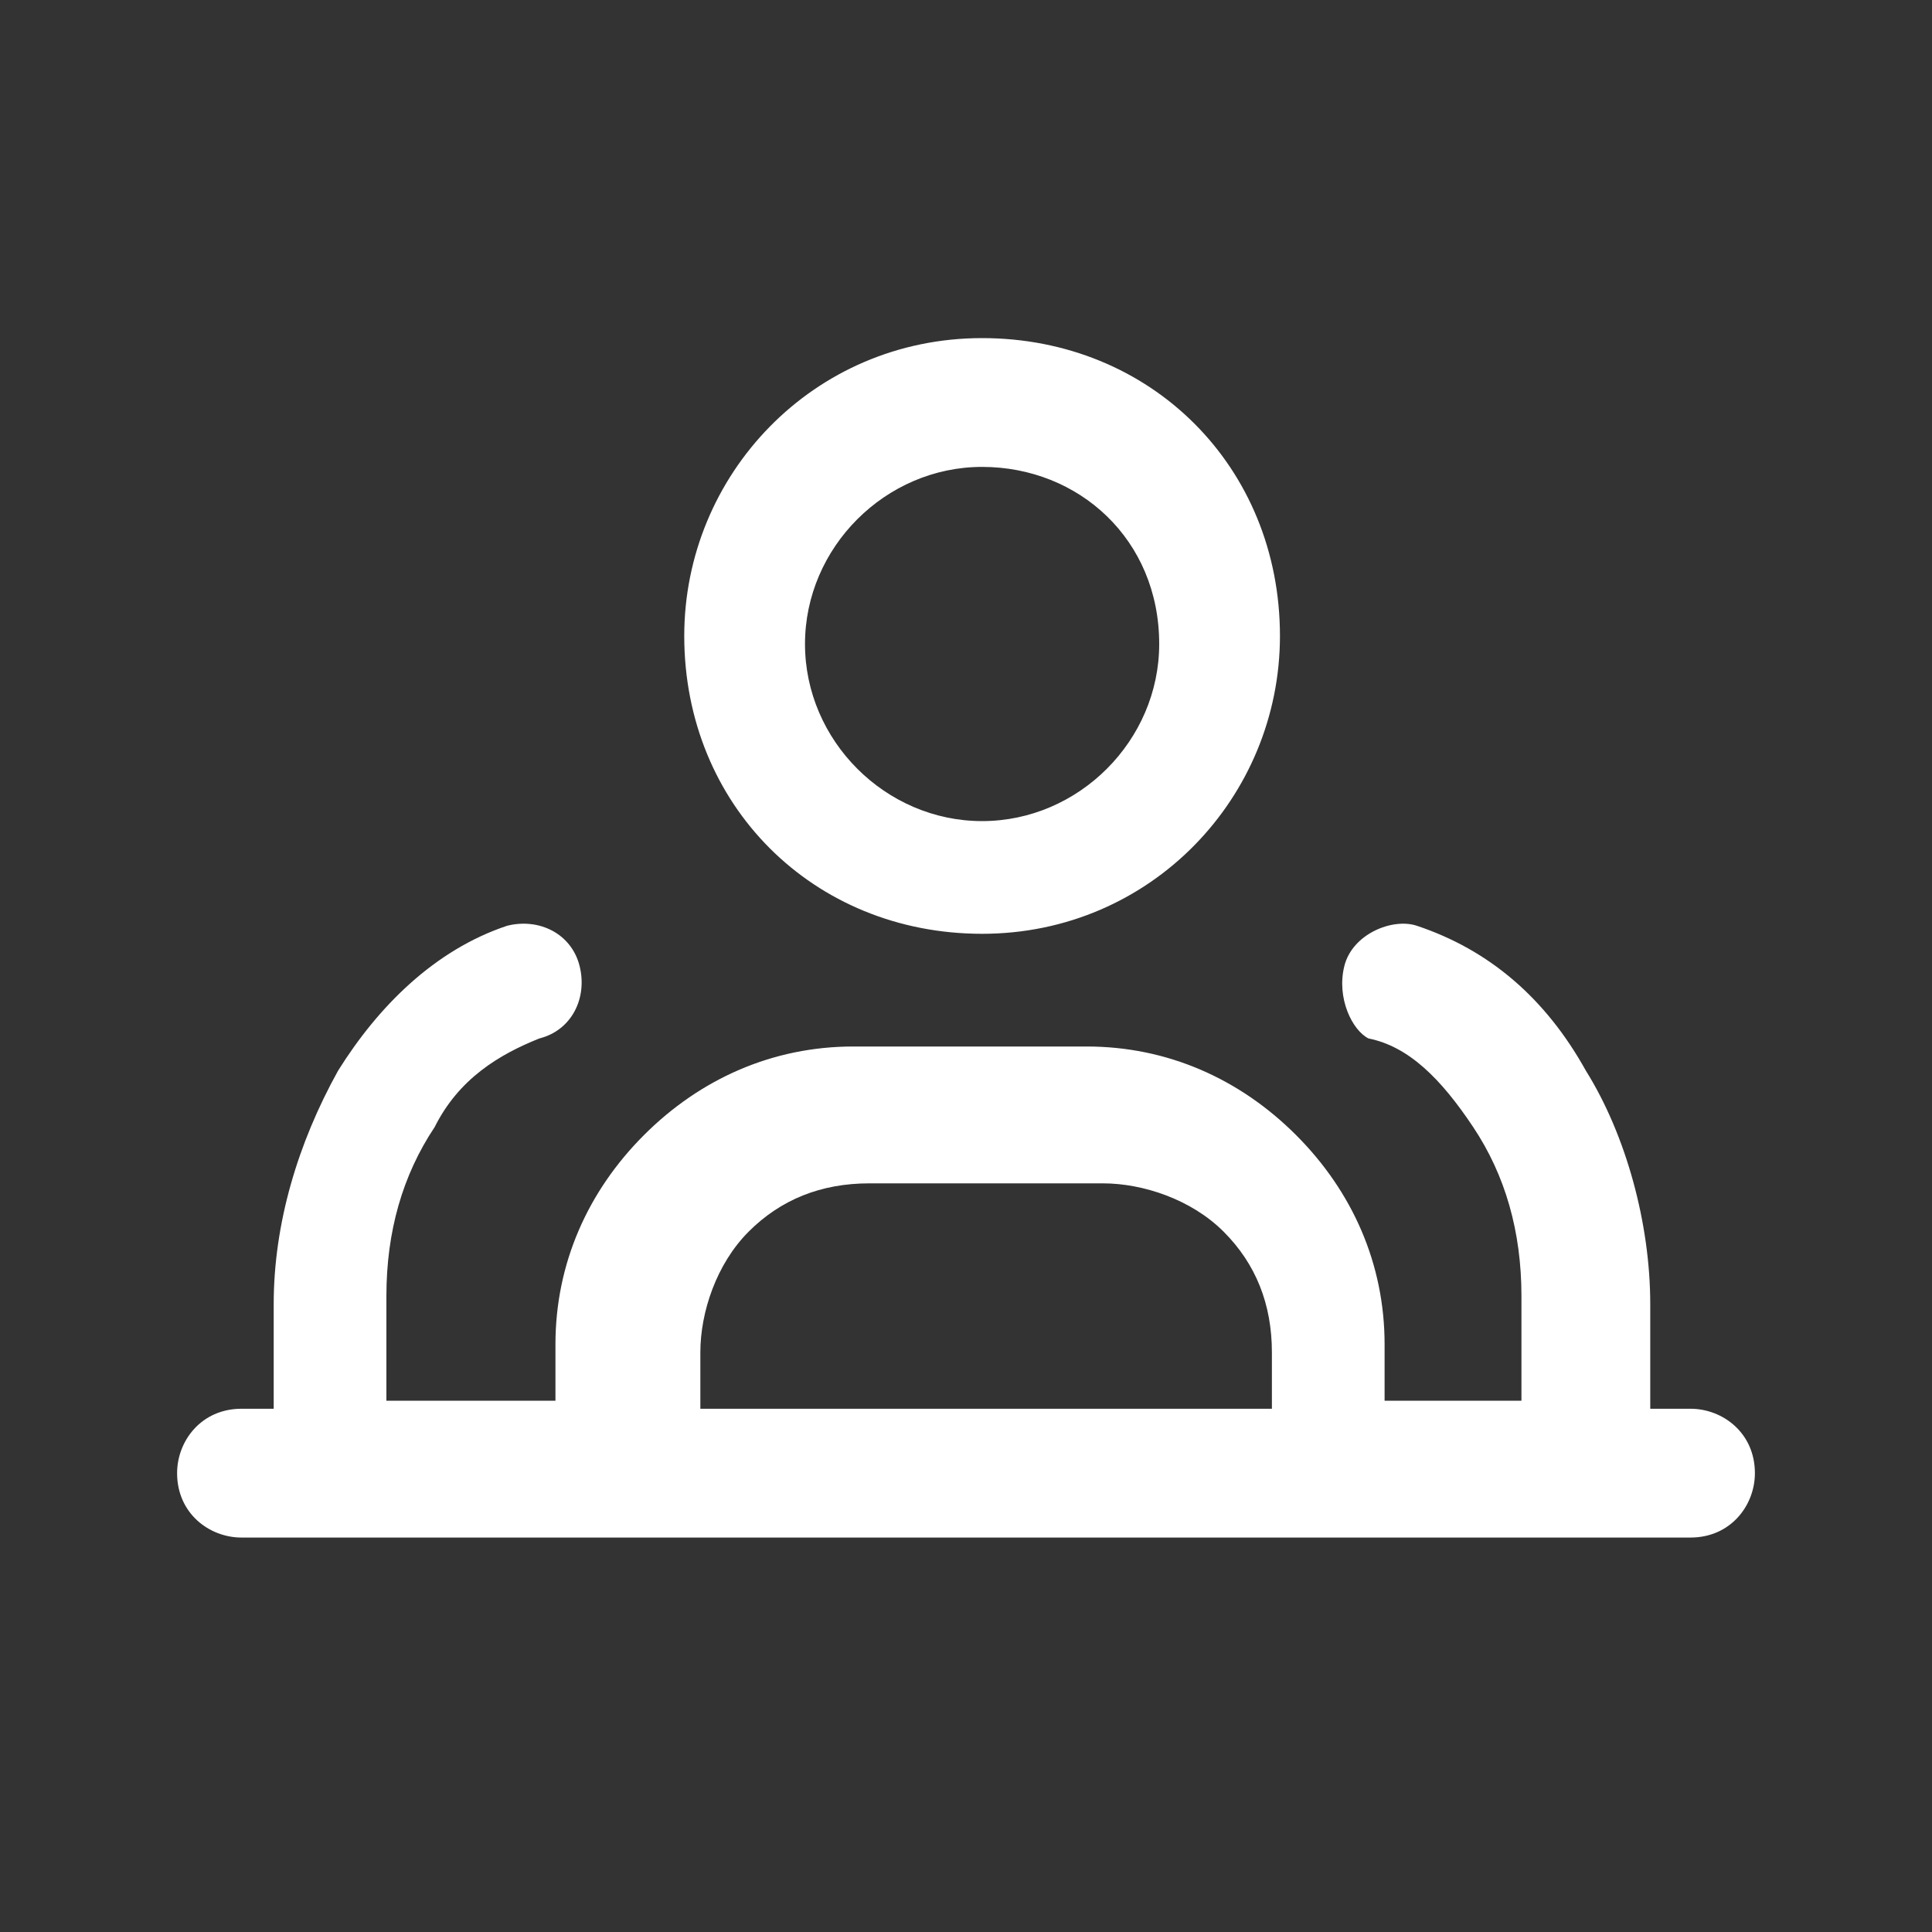
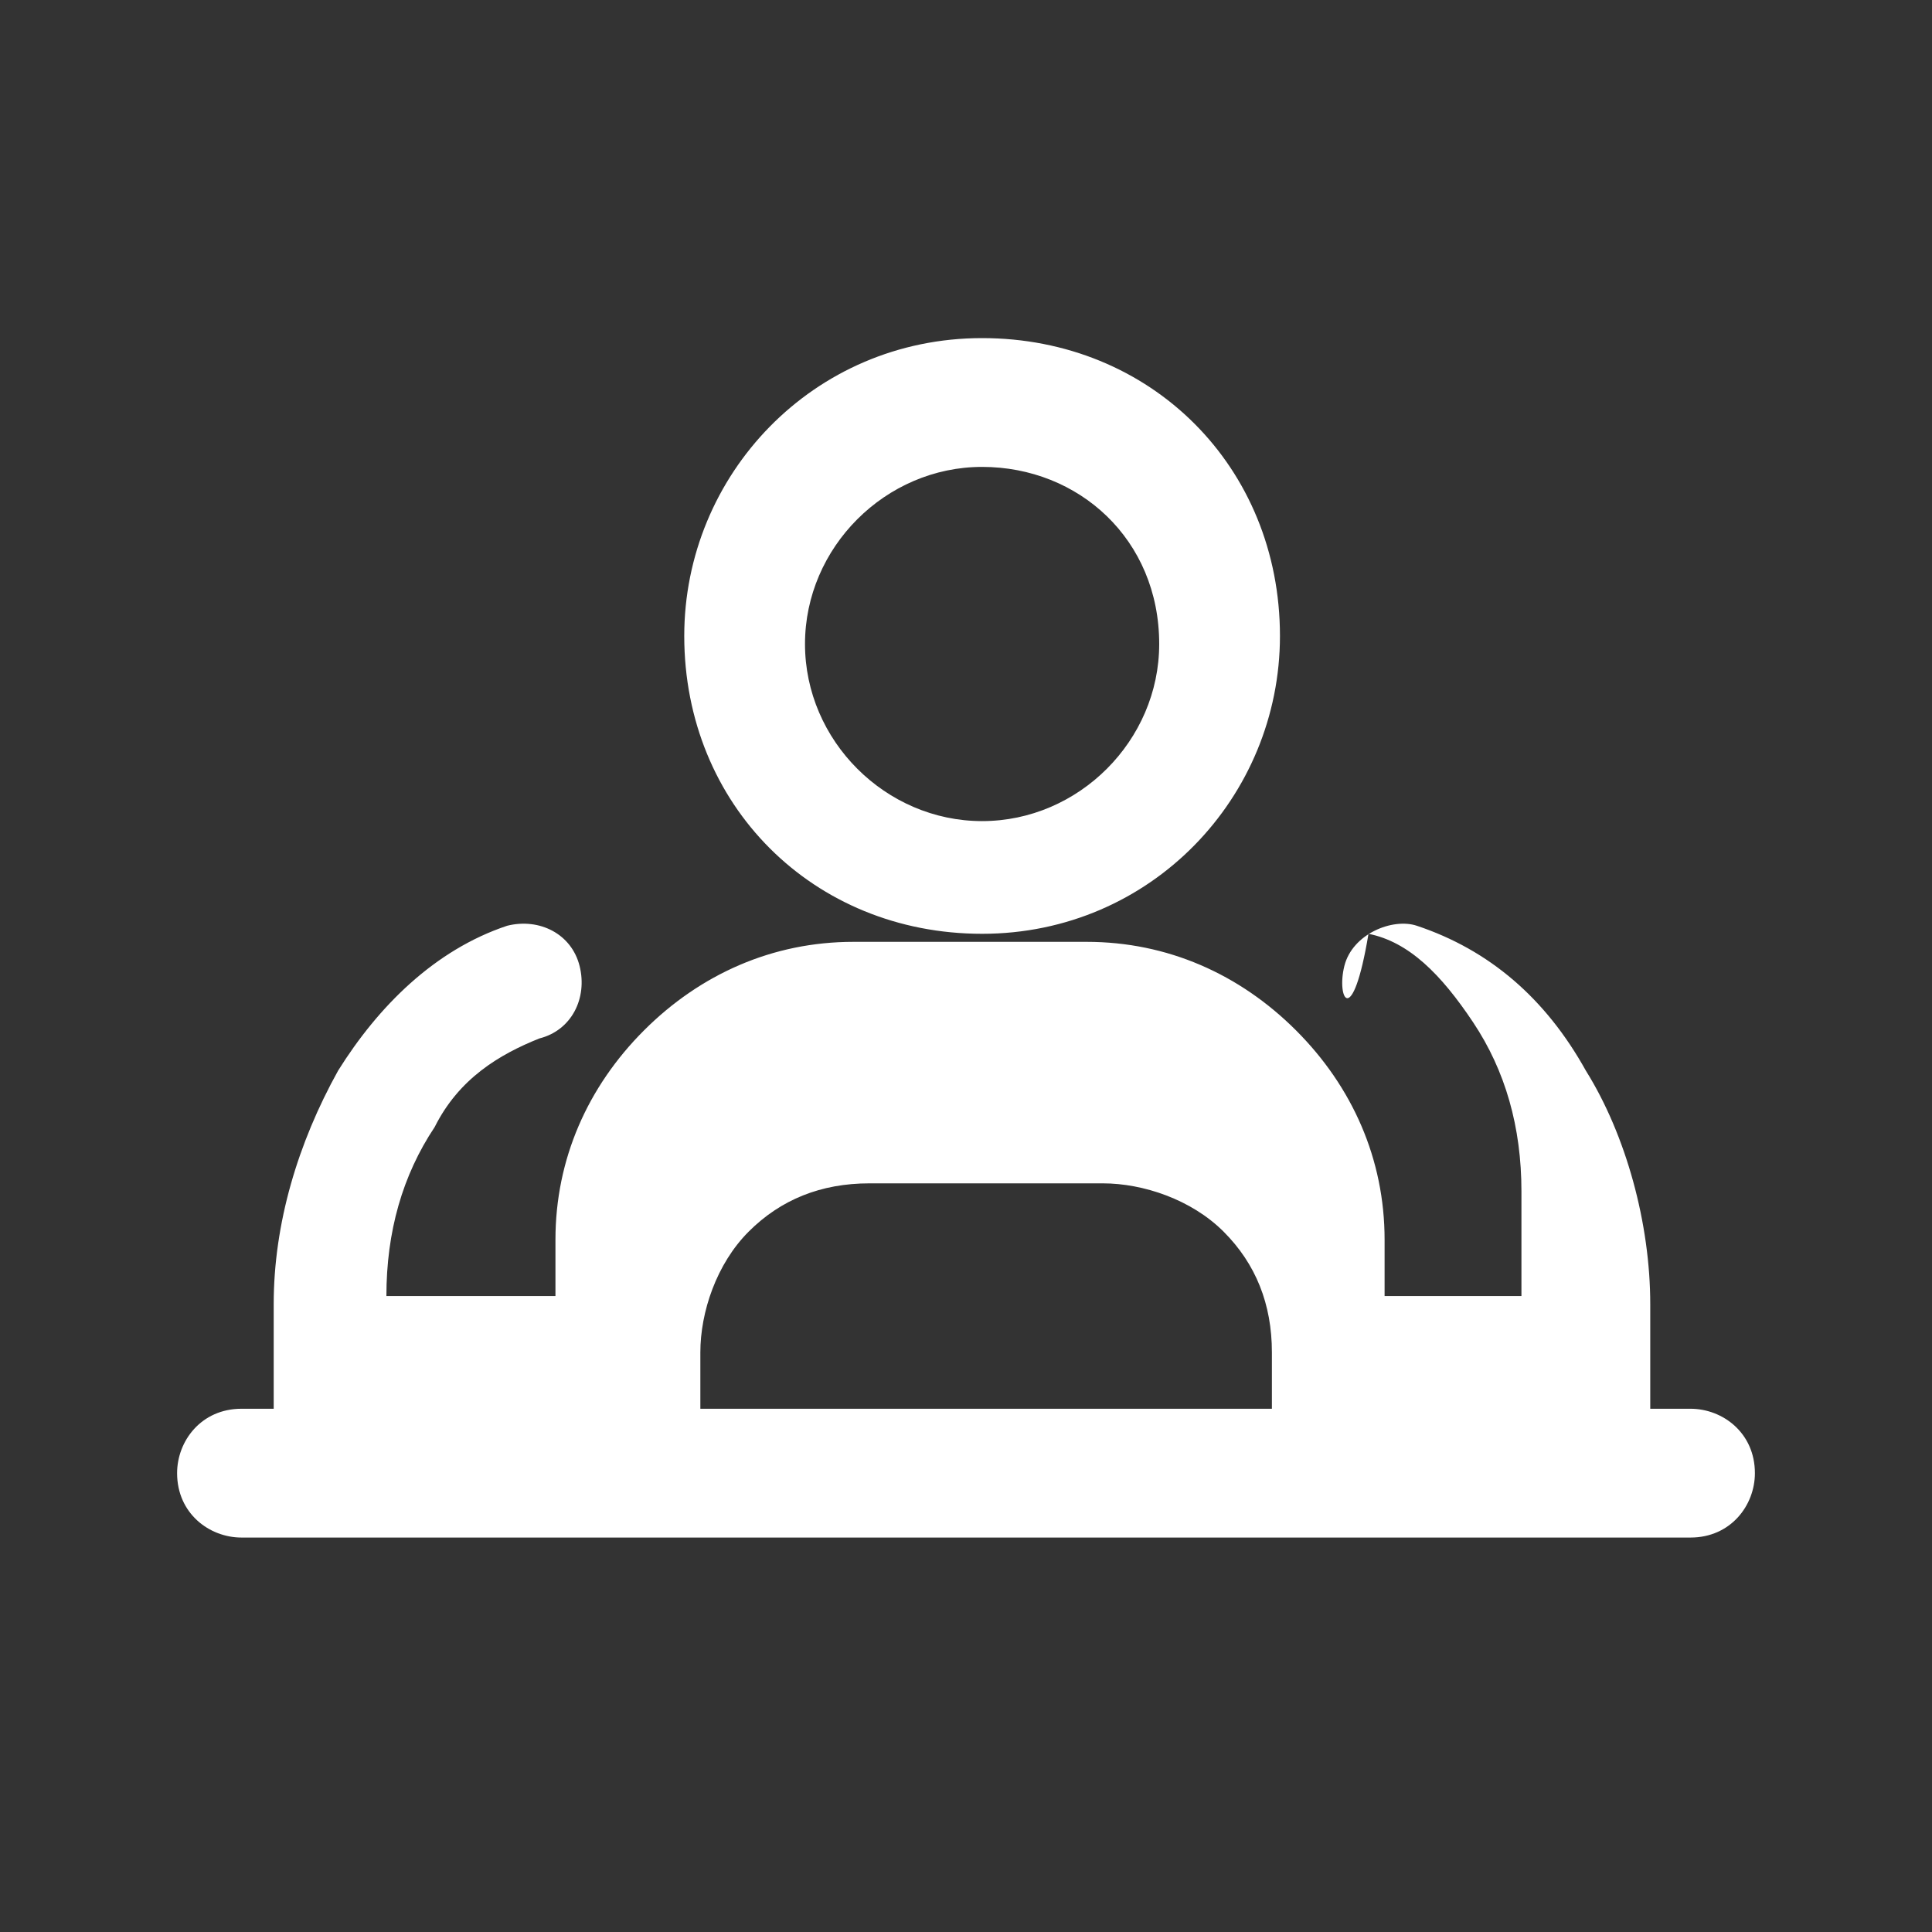
<svg xmlns="http://www.w3.org/2000/svg" version="1.1" id="Capa_1" x="0px" y="0px" viewBox="0 0 24 24" style="enable-background:new 0 0 24 24;" xml:space="preserve">
  <rect x="0" y="0" width="24" height="24" fill="#333333" stroke="none" />
  <style type="text/css">
	.st0{fill-rule:evenodd;clip-rule:evenodd;fill:#FFFFFF;}
</style>
-   <path class="st0" d="M12.2,5.8c-1.2,0-2.2,1-2.2,2.2c0,1.2,1,2.2,2.2,2.2s2.2-1,2.2-2.2C14.4,6.7,13.4,5.8,12.2,5.8z M8.5,7.9  c0-2,1.6-3.7,3.7-3.7s3.7,1.6,3.7,3.7c0,2-1.6,3.7-3.7,3.7S8.5,10,8.5,7.9z M16.7,12c0.1-0.4,0.6-0.6,0.9-0.5  c0.9,0.3,1.6,0.9,2.1,1.8c0.5,0.8,0.8,1.9,0.8,2.9v0v1.3H21c0.4,0,0.8,0.3,0.8,0.8c0,0.4-0.3,0.8-0.8,0.8h-1.2h0h0h-3.2c0,0,0,0,0,0  c0,0,0,0,0,0H7.8c0,0,0,0,0,0c0,0,0,0,0,0H4.2h0h0H3c-0.4,0-0.8-0.3-0.8-0.8c0-0.4,0.3-0.8,0.8-0.8h0.4v-1.3l0,0c0-1,0.3-2,0.8-2.9  c0.5-0.8,1.2-1.5,2.1-1.8c0.4-0.1,0.8,0.1,0.9,0.5c0.1,0.4-0.1,0.8-0.5,0.9c-0.5,0.2-1,0.5-1.3,1.1c-0.4,0.6-0.6,1.3-0.6,2.1v1.3  h2.1v-0.7c0-1,0.4-1.9,1.1-2.6c0.7-0.7,1.6-1.1,2.6-1.1h2.9c1,0,1.9,0.4,2.6,1.1c0.7,0.7,1.1,1.6,1.1,2.6v0.7h1.7v-1.3  c0-0.8-0.2-1.5-0.6-2.1s-0.8-1-1.3-1.1C16.8,12.8,16.6,12.4,16.7,12z M15.8,17.5v-0.7c0-0.6-0.2-1.1-0.6-1.5c-0.4-0.4-1-0.6-1.5-0.6  h-2.9c-0.6,0-1.1,0.2-1.5,0.6c-0.4,0.4-0.6,1-0.6,1.5v0.7H15.8z" />
+   <path class="st0" d="M12.2,5.8c-1.2,0-2.2,1-2.2,2.2c0,1.2,1,2.2,2.2,2.2s2.2-1,2.2-2.2C14.4,6.7,13.4,5.8,12.2,5.8z M8.5,7.9  c0-2,1.6-3.7,3.7-3.7s3.7,1.6,3.7,3.7c0,2-1.6,3.7-3.7,3.7S8.5,10,8.5,7.9z M16.7,12c0.1-0.4,0.6-0.6,0.9-0.5  c0.9,0.3,1.6,0.9,2.1,1.8c0.5,0.8,0.8,1.9,0.8,2.9v0v1.3H21c0.4,0,0.8,0.3,0.8,0.8c0,0.4-0.3,0.8-0.8,0.8h-1.2h0h0h-3.2c0,0,0,0,0,0  c0,0,0,0,0,0H7.8c0,0,0,0,0,0c0,0,0,0,0,0H4.2h0h0H3c-0.4,0-0.8-0.3-0.8-0.8c0-0.4,0.3-0.8,0.8-0.8h0.4v-1.3l0,0c0-1,0.3-2,0.8-2.9  c0.5-0.8,1.2-1.5,2.1-1.8c0.4-0.1,0.8,0.1,0.9,0.5c0.1,0.4-0.1,0.8-0.5,0.9c-0.5,0.2-1,0.5-1.3,1.1c-0.4,0.6-0.6,1.3-0.6,2.1h2.1v-0.7c0-1,0.4-1.9,1.1-2.6c0.7-0.7,1.6-1.1,2.6-1.1h2.9c1,0,1.9,0.4,2.6,1.1c0.7,0.7,1.1,1.6,1.1,2.6v0.7h1.7v-1.3  c0-0.8-0.2-1.5-0.6-2.1s-0.8-1-1.3-1.1C16.8,12.8,16.6,12.4,16.7,12z M15.8,17.5v-0.7c0-0.6-0.2-1.1-0.6-1.5c-0.4-0.4-1-0.6-1.5-0.6  h-2.9c-0.6,0-1.1,0.2-1.5,0.6c-0.4,0.4-0.6,1-0.6,1.5v0.7H15.8z" />
</svg>